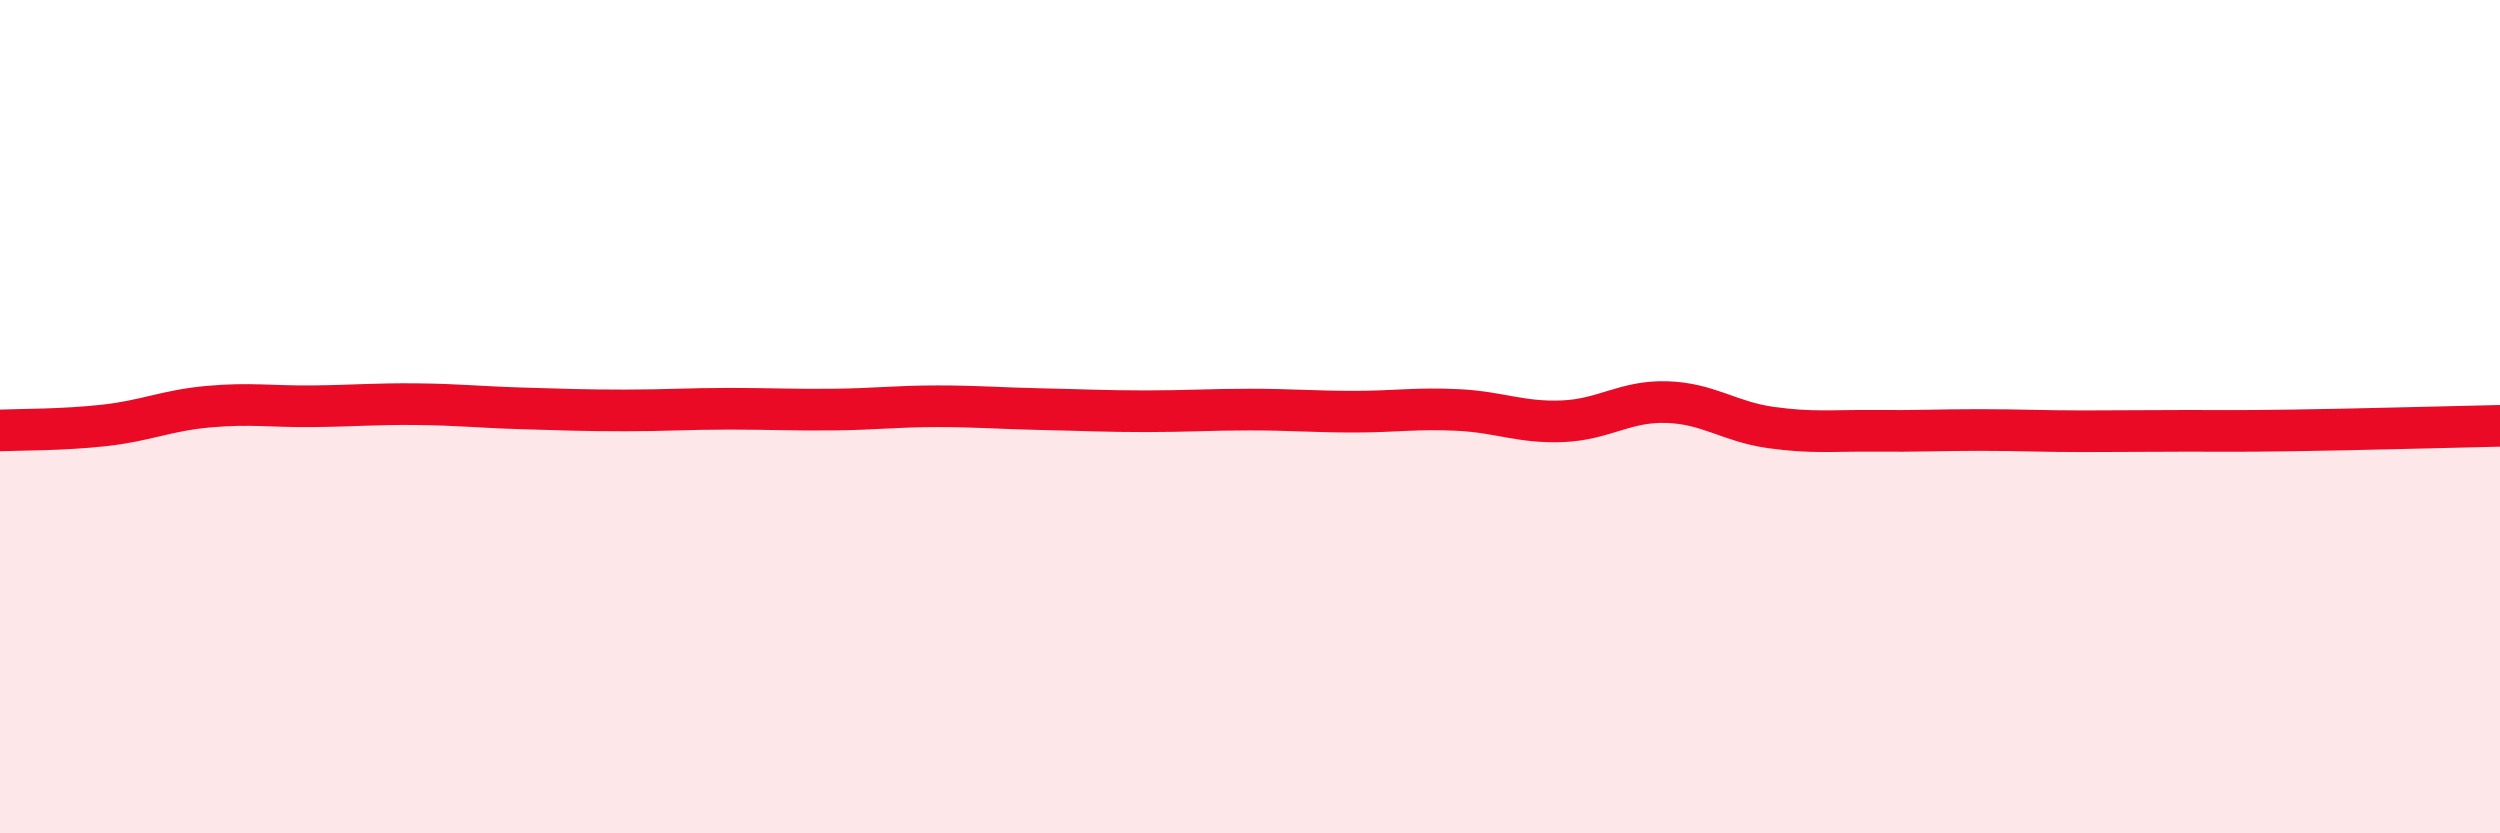
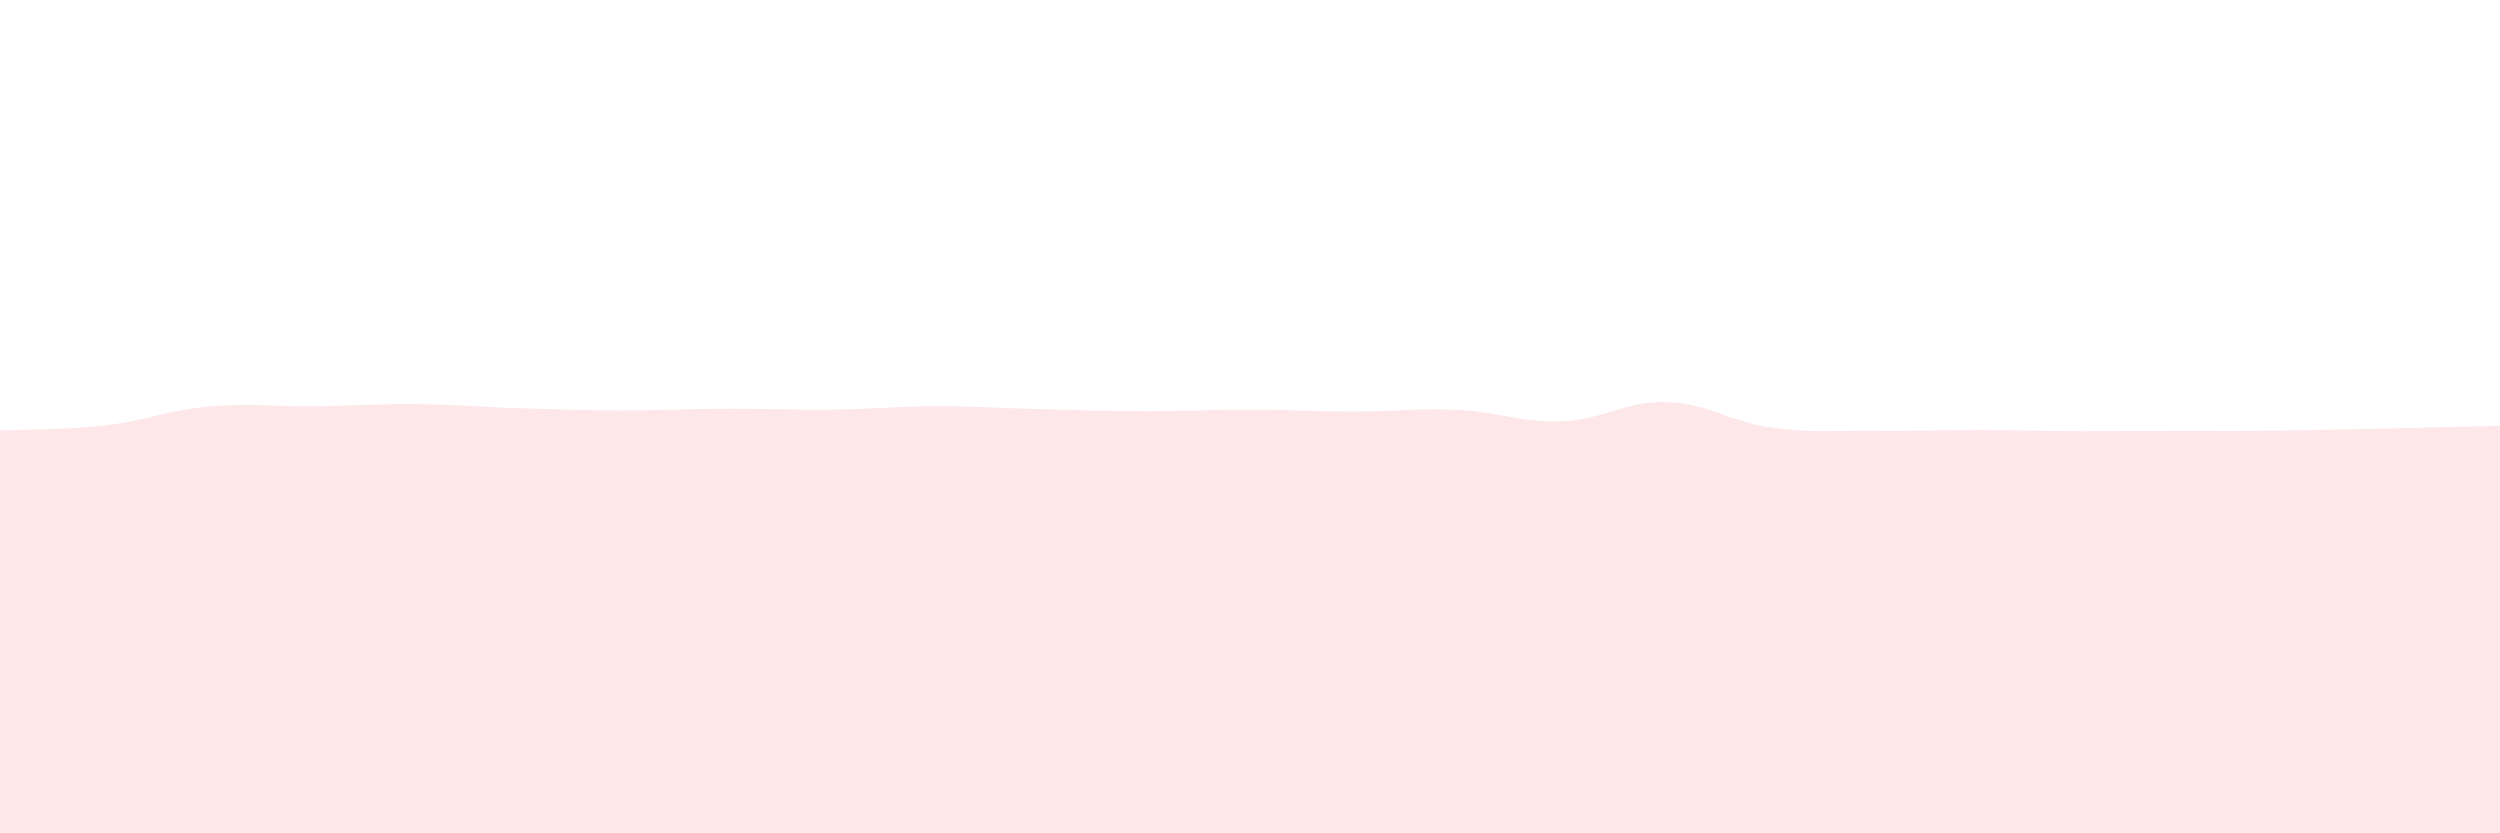
<svg xmlns="http://www.w3.org/2000/svg" width="60" height="20" viewBox="0 0 60 20">
  <path d="M 0,10.33 C 0.5,10.31 1.5,10.32 2.5,10.21 C 3.5,10.1 4,9.85 5,9.76 C 6,9.67 6.5,9.76 7.5,9.75 C 8.5,9.74 9,9.69 10,9.7 C 11,9.71 11.5,9.77 12.5,9.8 C 13.5,9.83 14,9.85 15,9.85 C 16,9.85 16.5,9.81 17.5,9.81 C 18.5,9.81 19,9.84 20,9.83 C 21,9.82 21.5,9.75 22.5,9.75 C 23.5,9.75 24,9.8 25,9.82 C 26,9.84 26.5,9.87 27.5,9.87 C 28.5,9.87 29,9.83 30,9.83 C 31,9.83 31.5,9.88 32.5,9.88 C 33.5,9.88 34,9.79 35,9.84 C 36,9.89 36.5,10.15 37.5,10.11 C 38.5,10.07 39,9.62 40,9.65 C 41,9.68 41.5,10.12 42.5,10.26 C 43.5,10.4 44,10.33 45,10.34 C 46,10.35 46.5,10.32 47.5,10.32 C 48.5,10.32 49,10.35 50,10.35 C 51,10.35 51.5,10.34 52.5,10.34 C 53.5,10.34 53.5,10.35 55,10.33 C 56.5,10.31 59,10.24 60,10.22L60 20L0 20Z" fill="#EB0A25" opacity="0.1" stroke-linecap="round" stroke-linejoin="round" />
-   <path d="M 0,10.33 C 0.5,10.31 1.5,10.32 2.5,10.21 C 3.5,10.1 4,9.85 5,9.76 C 6,9.67 6.5,9.76 7.5,9.75 C 8.5,9.74 9,9.69 10,9.7 C 11,9.71 11.5,9.77 12.5,9.8 C 13.5,9.83 14,9.85 15,9.85 C 16,9.85 16.5,9.81 17.5,9.81 C 18.5,9.81 19,9.84 20,9.83 C 21,9.82 21.5,9.75 22.5,9.75 C 23.5,9.75 24,9.8 25,9.82 C 26,9.84 26.5,9.87 27.5,9.87 C 28.5,9.87 29,9.83 30,9.83 C 31,9.83 31.5,9.88 32.5,9.88 C 33.5,9.88 34,9.79 35,9.84 C 36,9.89 36.5,10.15 37.5,10.11 C 38.5,10.07 39,9.62 40,9.65 C 41,9.68 41.5,10.12 42.5,10.26 C 43.5,10.4 44,10.33 45,10.34 C 46,10.35 46.5,10.32 47.5,10.32 C 48.5,10.32 49,10.35 50,10.35 C 51,10.35 51.5,10.34 52.5,10.34 C 53.5,10.34 53.5,10.35 55,10.33 C 56.5,10.31 59,10.24 60,10.22" stroke="#EB0A25" stroke-width="1" fill="none" stroke-linecap="round" stroke-linejoin="round" />
</svg>